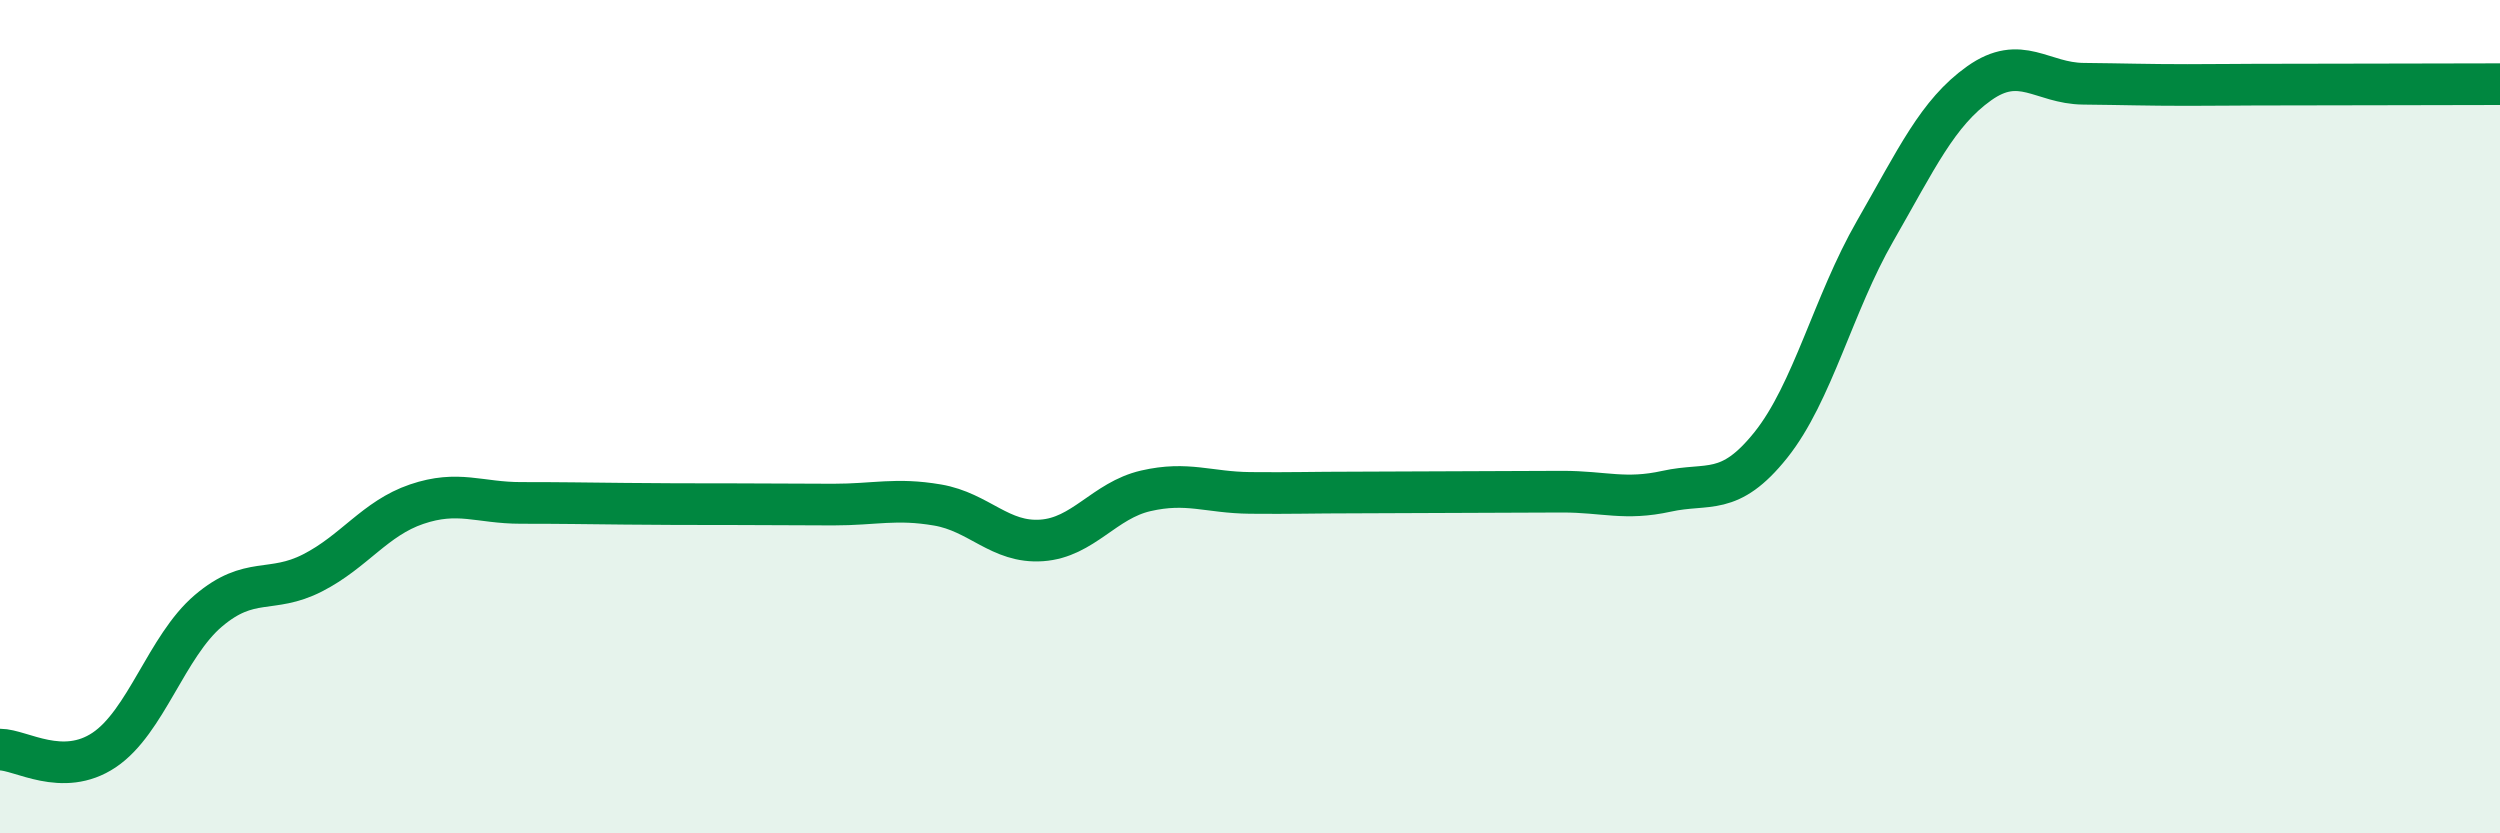
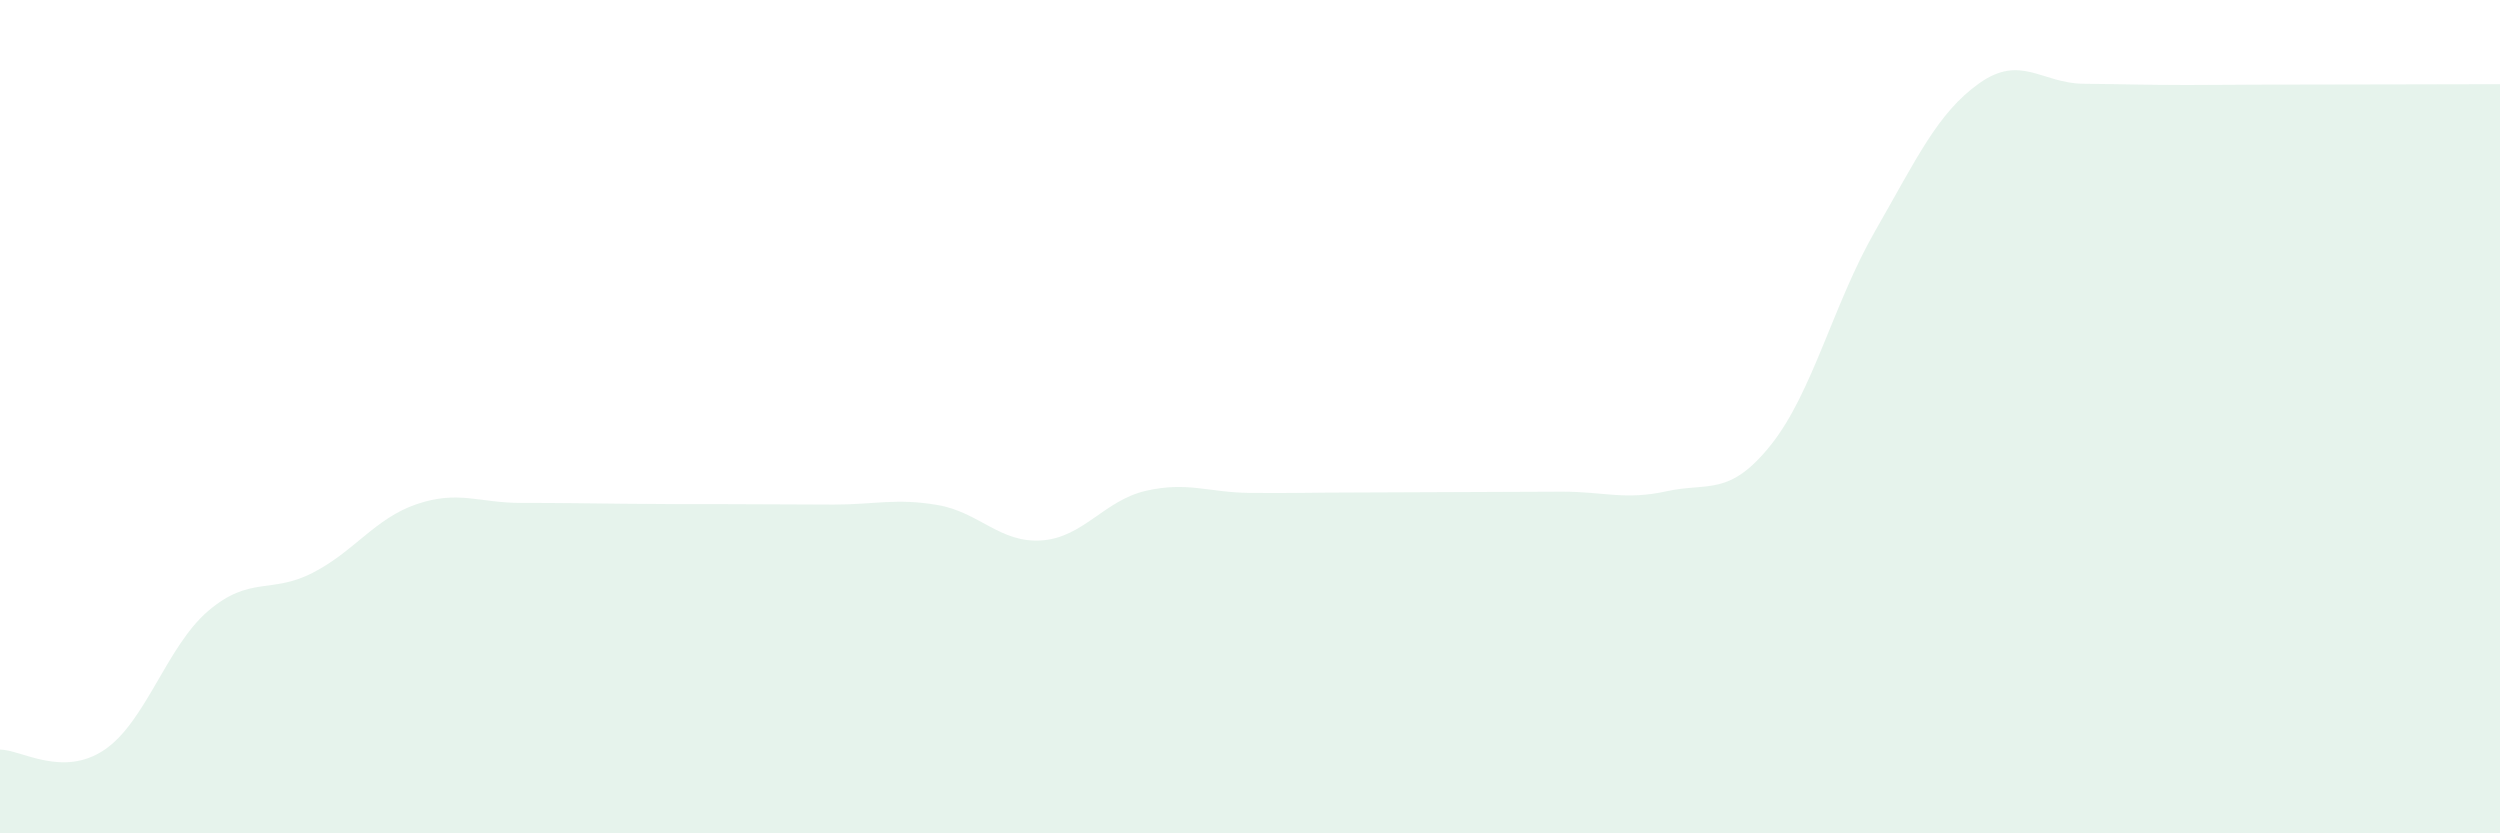
<svg xmlns="http://www.w3.org/2000/svg" width="60" height="20" viewBox="0 0 60 20">
  <path d="M 0,17.99 C 0.5,17.99 1.5,18.67 2.5,18 C 3.5,17.33 4,15.51 5,14.66 C 6,13.81 6.5,14.26 7.5,13.75 C 8.5,13.24 9,12.44 10,12.1 C 11,11.76 11.5,12.07 12.5,12.07 C 13.5,12.07 14,12.08 15,12.09 C 16,12.1 16.5,12.1 17.5,12.1 C 18.5,12.1 19,12.11 20,12.11 C 21,12.11 21.5,11.95 22.5,12.12 C 23.5,12.29 24,13.04 25,12.97 C 26,12.9 26.5,12.01 27.5,11.78 C 28.5,11.55 29,11.82 30,11.83 C 31,11.84 31.5,11.82 32.5,11.82 C 33.5,11.82 34,11.81 35,11.81 C 36,11.81 36.5,11.8 37.5,11.8 C 38.5,11.8 39,12.01 40,11.79 C 41,11.57 41.5,11.93 42.5,10.68 C 43.5,9.43 44,7.29 45,5.55 C 46,3.81 46.5,2.71 47.5,2 C 48.5,1.29 49,2 50,2.01 C 51,2.02 51.5,2.04 52.5,2.04 C 53.5,2.04 53.5,2.03 55,2.03 C 56.5,2.03 59,2.02 60,2.02L60 20L0 20Z" fill="#008740" opacity="0.1" stroke-linecap="round" stroke-linejoin="round" />
-   <path d="M 0,17.99 C 0.5,17.99 1.5,18.67 2.5,18 C 3.5,17.33 4,15.51 5,14.66 C 6,13.81 6.5,14.26 7.5,13.75 C 8.5,13.24 9,12.44 10,12.1 C 11,11.76 11.5,12.07 12.5,12.07 C 13.5,12.07 14,12.08 15,12.09 C 16,12.1 16.5,12.1 17.5,12.1 C 18.5,12.1 19,12.11 20,12.11 C 21,12.11 21.5,11.95 22.5,12.12 C 23.5,12.29 24,13.04 25,12.97 C 26,12.9 26.5,12.01 27.5,11.78 C 28.5,11.55 29,11.82 30,11.83 C 31,11.84 31.5,11.82 32.5,11.82 C 33.5,11.82 34,11.81 35,11.81 C 36,11.81 36.5,11.8 37.5,11.8 C 38.5,11.8 39,12.01 40,11.79 C 41,11.57 41.5,11.93 42.5,10.68 C 43.5,9.43 44,7.29 45,5.55 C 46,3.81 46.5,2.71 47.5,2 C 48.5,1.29 49,2 50,2.01 C 51,2.02 51.5,2.04 52.5,2.04 C 53.5,2.04 53.5,2.03 55,2.03 C 56.5,2.03 59,2.02 60,2.02" stroke="#008740" stroke-width="1" fill="none" stroke-linecap="round" stroke-linejoin="round" />
</svg>